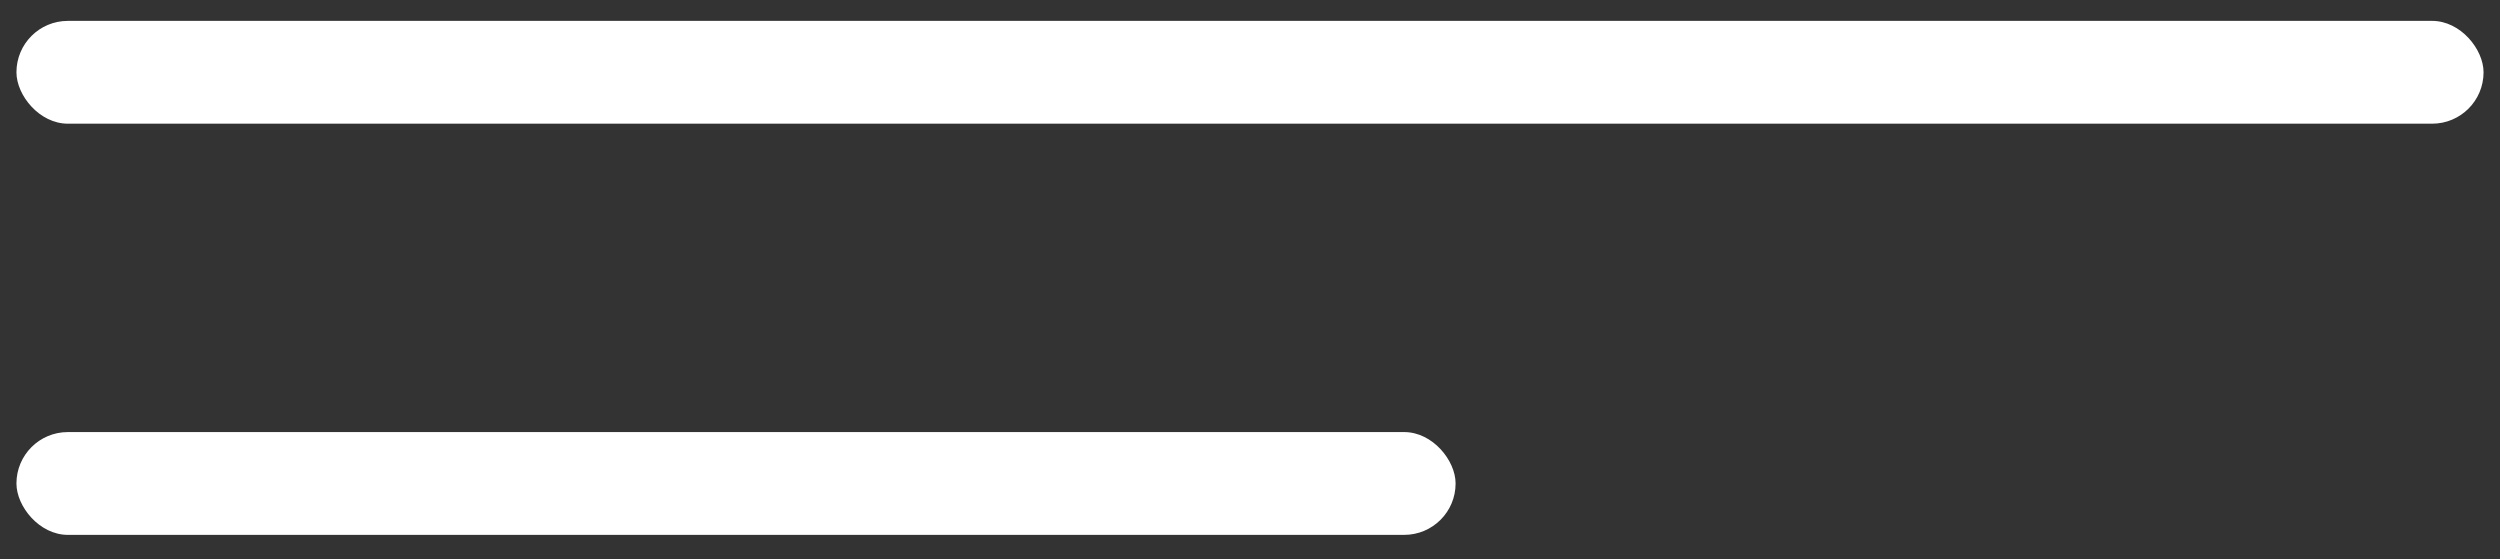
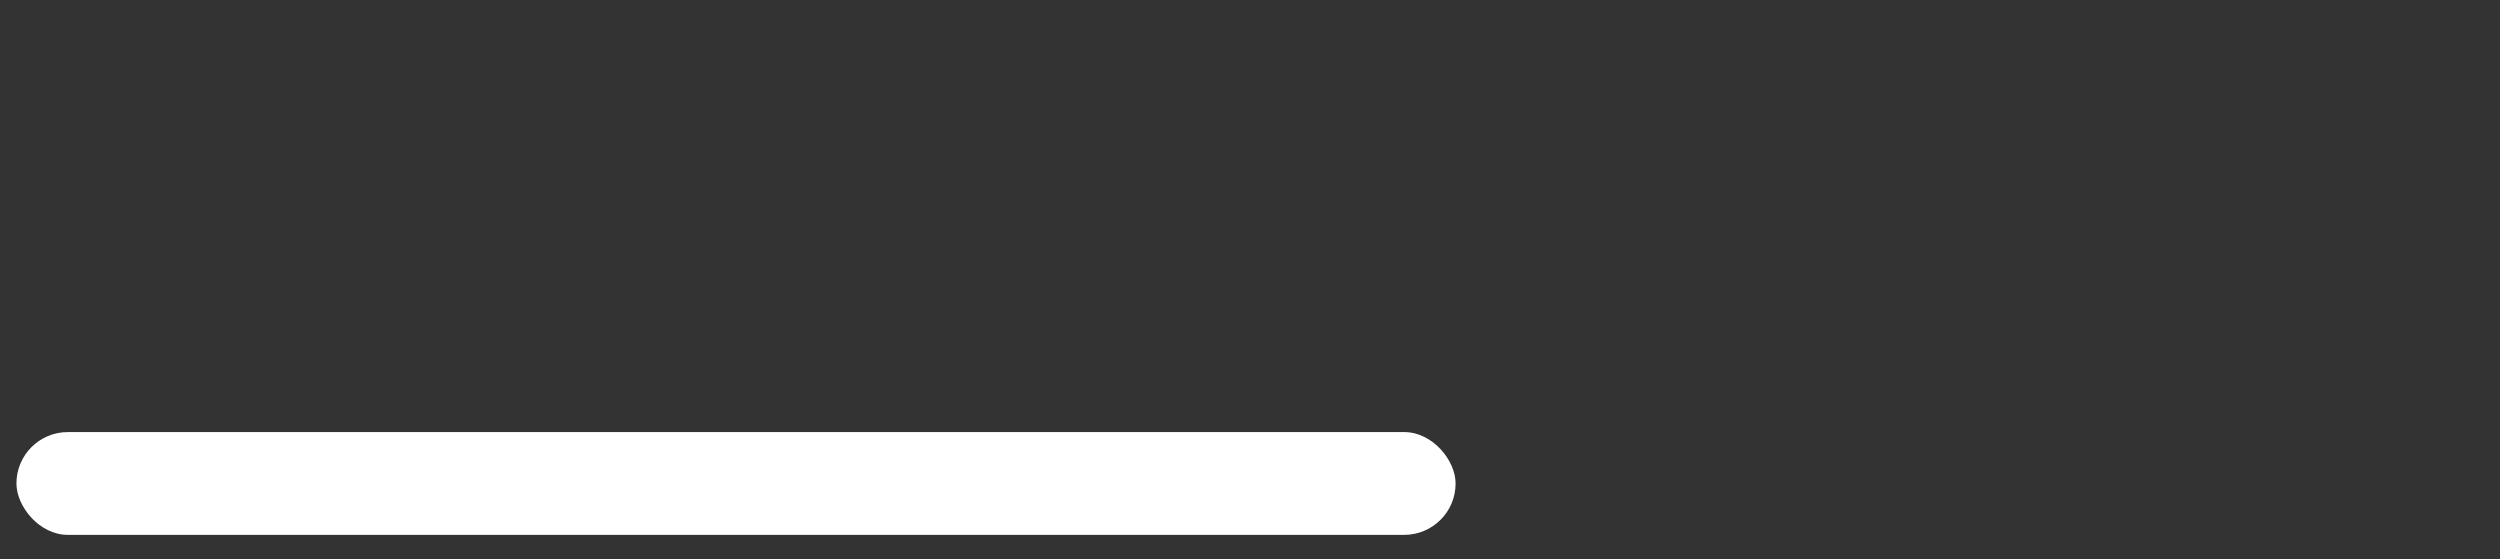
<svg xmlns="http://www.w3.org/2000/svg" width="76" height="17" viewBox="0 0 76 17" fill="none">
  <rect x="0" y="0" width="76" height="17" fill="#333333" stroke="none" />
-   <rect x="0.5" y="0.635" width="75" height="3.125" rx="1.562" fill="white" />
  <rect x="0.5" y="13.135" width="43.75" height="3.125" rx="1.562" fill="white" />
</svg>